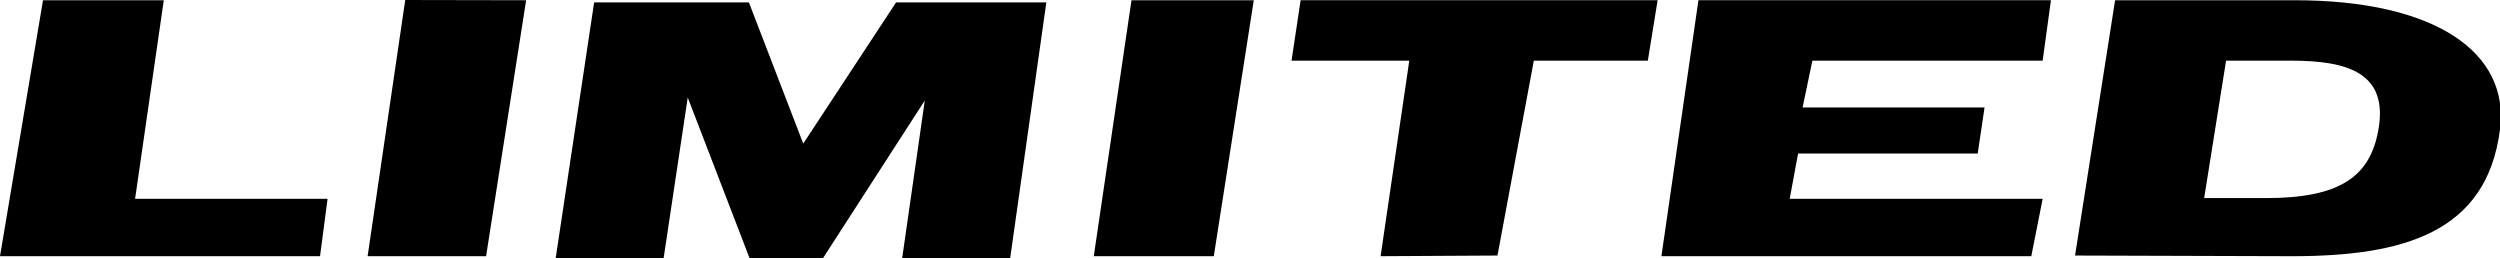
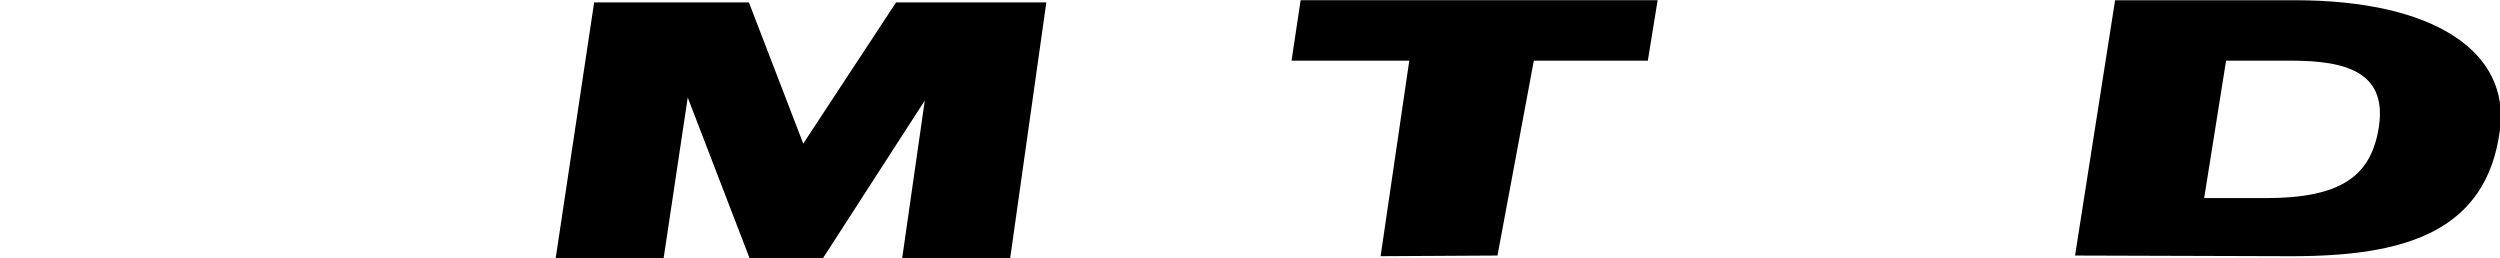
<svg xmlns="http://www.w3.org/2000/svg" width="323.109" height="33.391">
  <defs>
    <clipPath id="a">
-       <path d="M0 0h43v33.39H0Zm0 0" />
-     </clipPath>
+       </clipPath>
    <clipPath id="b">
      <path d="M47 0h21v33.39H47Zm0 0" />
    </clipPath>
    <clipPath id="c">
      <path d="M141 0h22v33.39h-22zm0 0" />
    </clipPath>
    <clipPath id="d">
      <path d="M166 0h49v33.39h-49zm0 0" />
    </clipPath>
    <clipPath id="e">
-       <path d="M214 0h52v33.39h-52zm0 0" />
-     </clipPath>
+       </clipPath>
    <clipPath id="f">
      <path d="M268 0h55.11v33.39H268Zm0 0" />
    </clipPath>
    <clipPath id="g">
      <path d="M71 0h65v33.39H71Zm0 0" />
    </clipPath>
  </defs>
  <g clip-path="url(#a)">
-     <path d="m41.363 33.113.973-7.418H17.46L21.168.031H5.558L0 33.113h41.363" />
-   </g>
+     </g>
  <g clip-path="url(#b)">
-     <path d="M47.512 33.113h15.312L68 .031 52.375 0l-4.863 33.113" />
-   </g>
+     </g>
  <g clip-path="url(#c)">
-     <path d="M141.363 33.113h15.512L162.043.031h-15.805l-4.875 33.082" />
-   </g>
+     </g>
  <g clip-path="url(#d)">
    <path d="m193.54 33.027 4.698-25.187h14.735l1.265-7.81h-46.14l-1.176 7.809h15.219l-3.707 25.273 15.105-.086" />
  </g>
  <g clip-path="url(#e)">
    <path d="M262.531 33.113 264 25.695h-32.691l1.082-5.855h23.218l.88-5.95h-23.516l1.265-6.05H264l1.07-7.81h-45.558l-4.785 33.082h47.804" />
  </g>
  <g clip-path="url(#f)">
    <path fill-rule="evenodd" d="m287.707 7.84-2.832 17.762h8c9.605 0 13.418-2.813 14.504-8.747 1.367-7.476-4.008-9.015-11.281-9.015zm-19.52 25.187L273.363.031h23.223c18.14 0 27.805 6.735 26.523 16.711-1.714 13.403-12.578 16.371-26.914 16.371l-28.007-.086" />
  </g>
  <g clip-path="url(#g)">
    <path d="m85.766 33.39 3.12-20.788 8 20.789h9.462l13.175-20.399-2.925 20.399 13.965-.047 4.67-33.035h-19.418l-12 18.25L96.79.309h-20L71.816 33.39h13.95" />
  </g>
</svg>